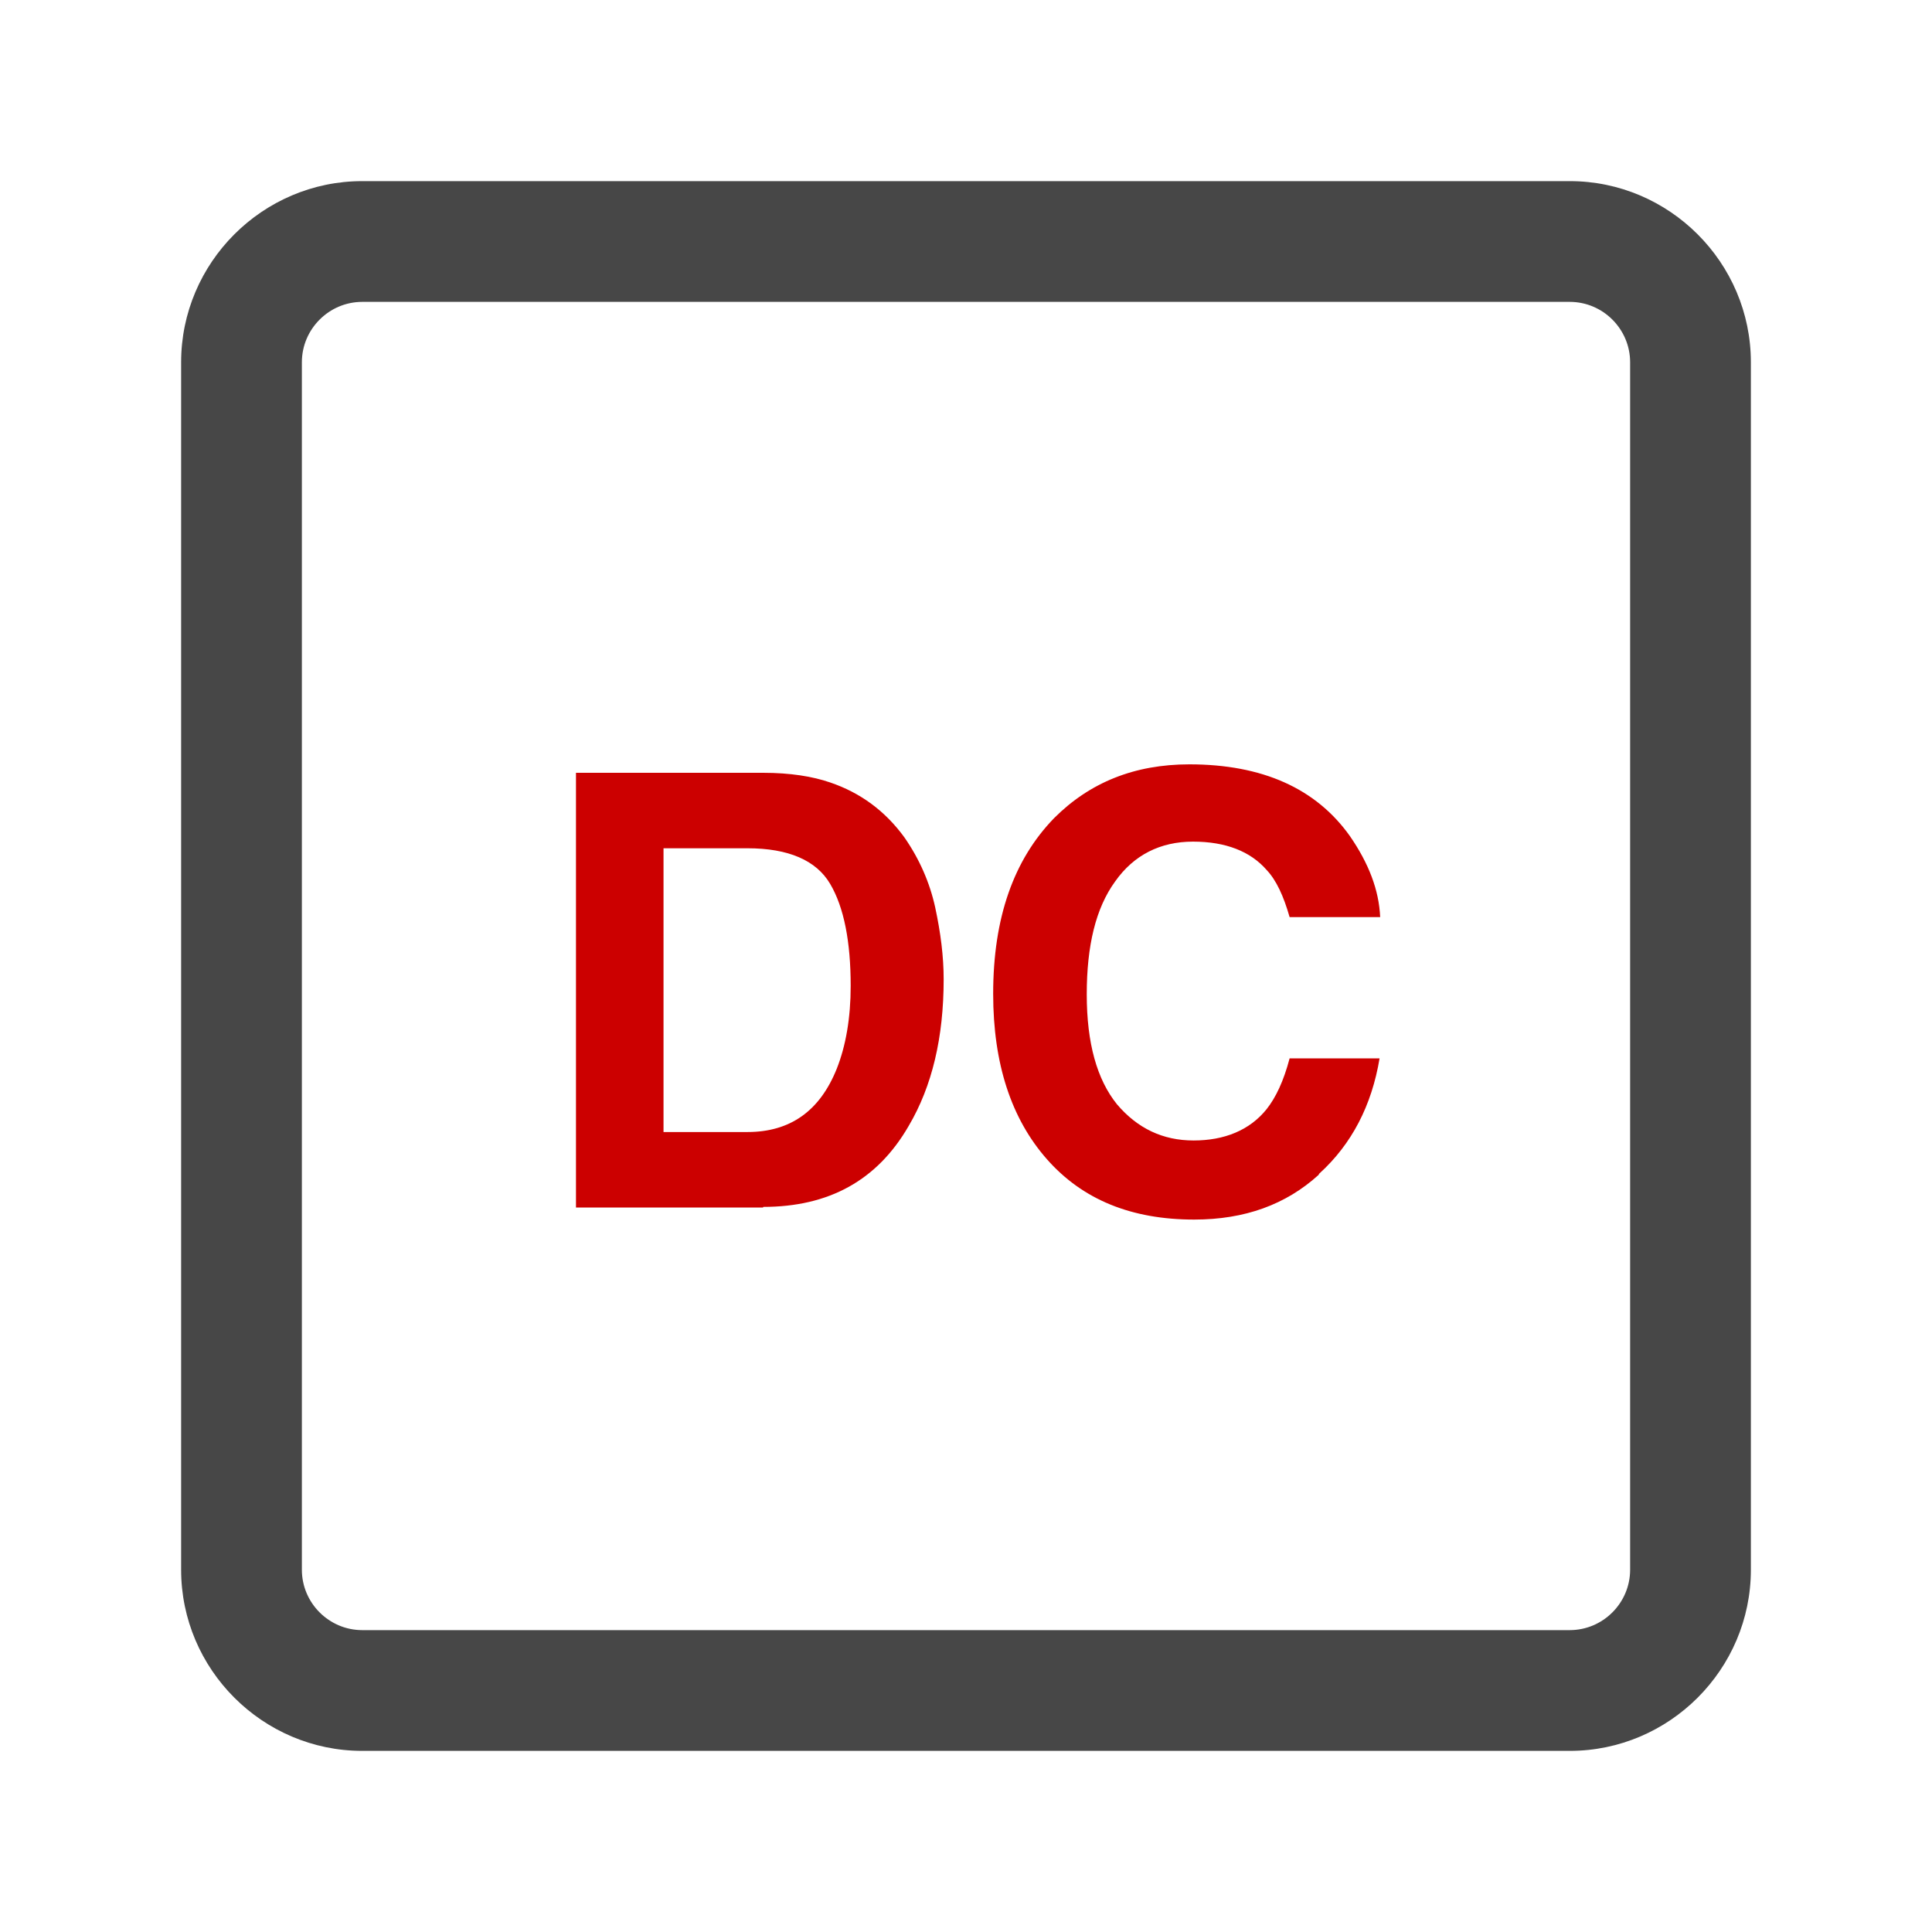
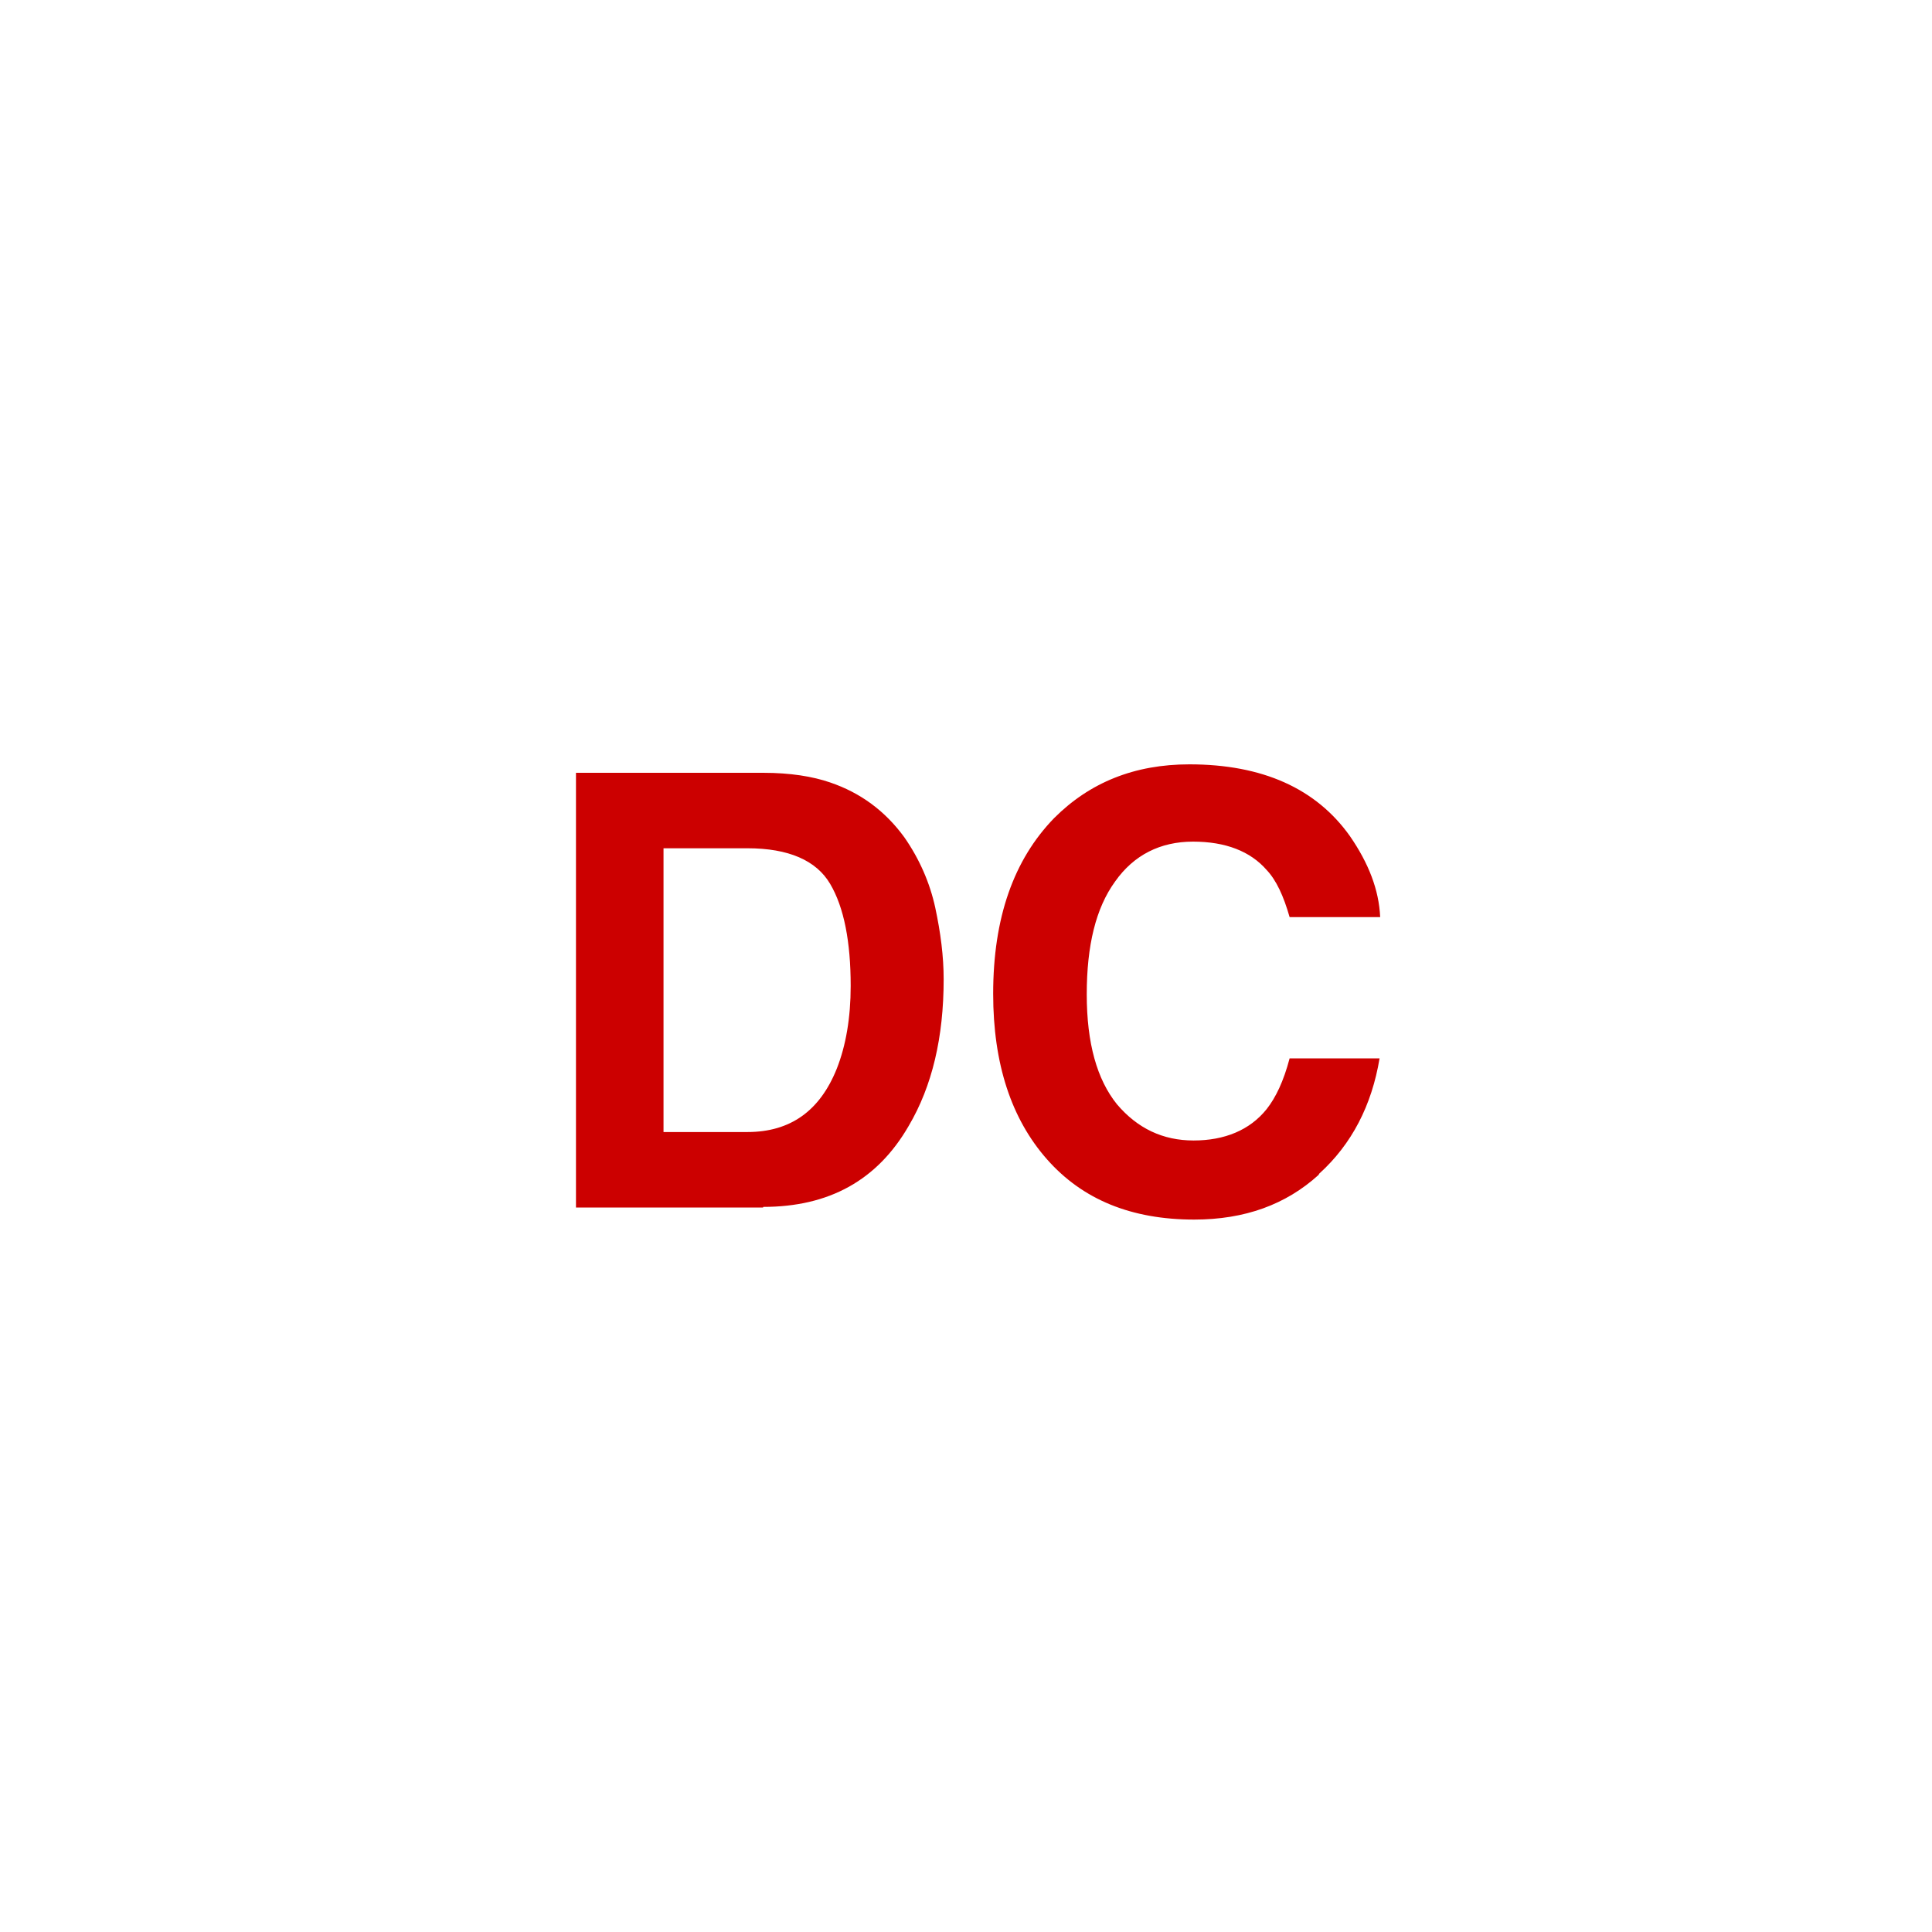
<svg xmlns="http://www.w3.org/2000/svg" viewBox="0 0 32 32">
-   <path fill="#474747" d="M26 29H6c-1.65 0-3-1.35-3-3V6c0-1.65 1.35-3 3-3h20c1.65 0 3 1.35 3 3v20c0 1.65-1.35 3-3 3ZM6 5c-.55 0-1 .45-1 1v20c0 .55.45 1 1 1h20c.55 0 1-.45 1-1V6c0-.55-.45-1-1-1H6Z" />
  <path fill="#c00" d="M12.64 20h-3.1v-7.2h3.1c.45 0 .82.06 1.11.16.5.17.91.47 1.23.91.25.36.42.75.51 1.16.09.42.14.81.14 1.19 0 .96-.19 1.77-.58 2.43-.52.9-1.32 1.34-2.41 1.34Zm1.11-5.36c-.23-.39-.69-.59-1.37-.59h-1.39v4.7h1.39c.71 0 1.2-.35 1.48-1.05.15-.38.23-.84.23-1.37 0-.73-.11-1.3-.34-1.69Zm8.09 4.82c-.54.49-1.22.74-2.06.74-1.04 0-1.85-.33-2.44-1-.59-.67-.89-1.58-.89-2.74 0-1.26.34-2.22 1.01-2.91.59-.59 1.33-.89 2.24-.89 1.21 0 2.1.4 2.66 1.19.31.45.48.89.5 1.34h-1.5c-.1-.35-.22-.61-.38-.78-.27-.31-.68-.47-1.22-.47s-.98.22-1.29.66c-.32.44-.47 1.06-.47 1.87s.17 1.41.5 1.82c.34.4.76.6 1.27.6s.93-.17 1.21-.52c.15-.19.28-.46.38-.84h1.49c-.13.78-.46 1.42-1 1.91Z" />
</svg>